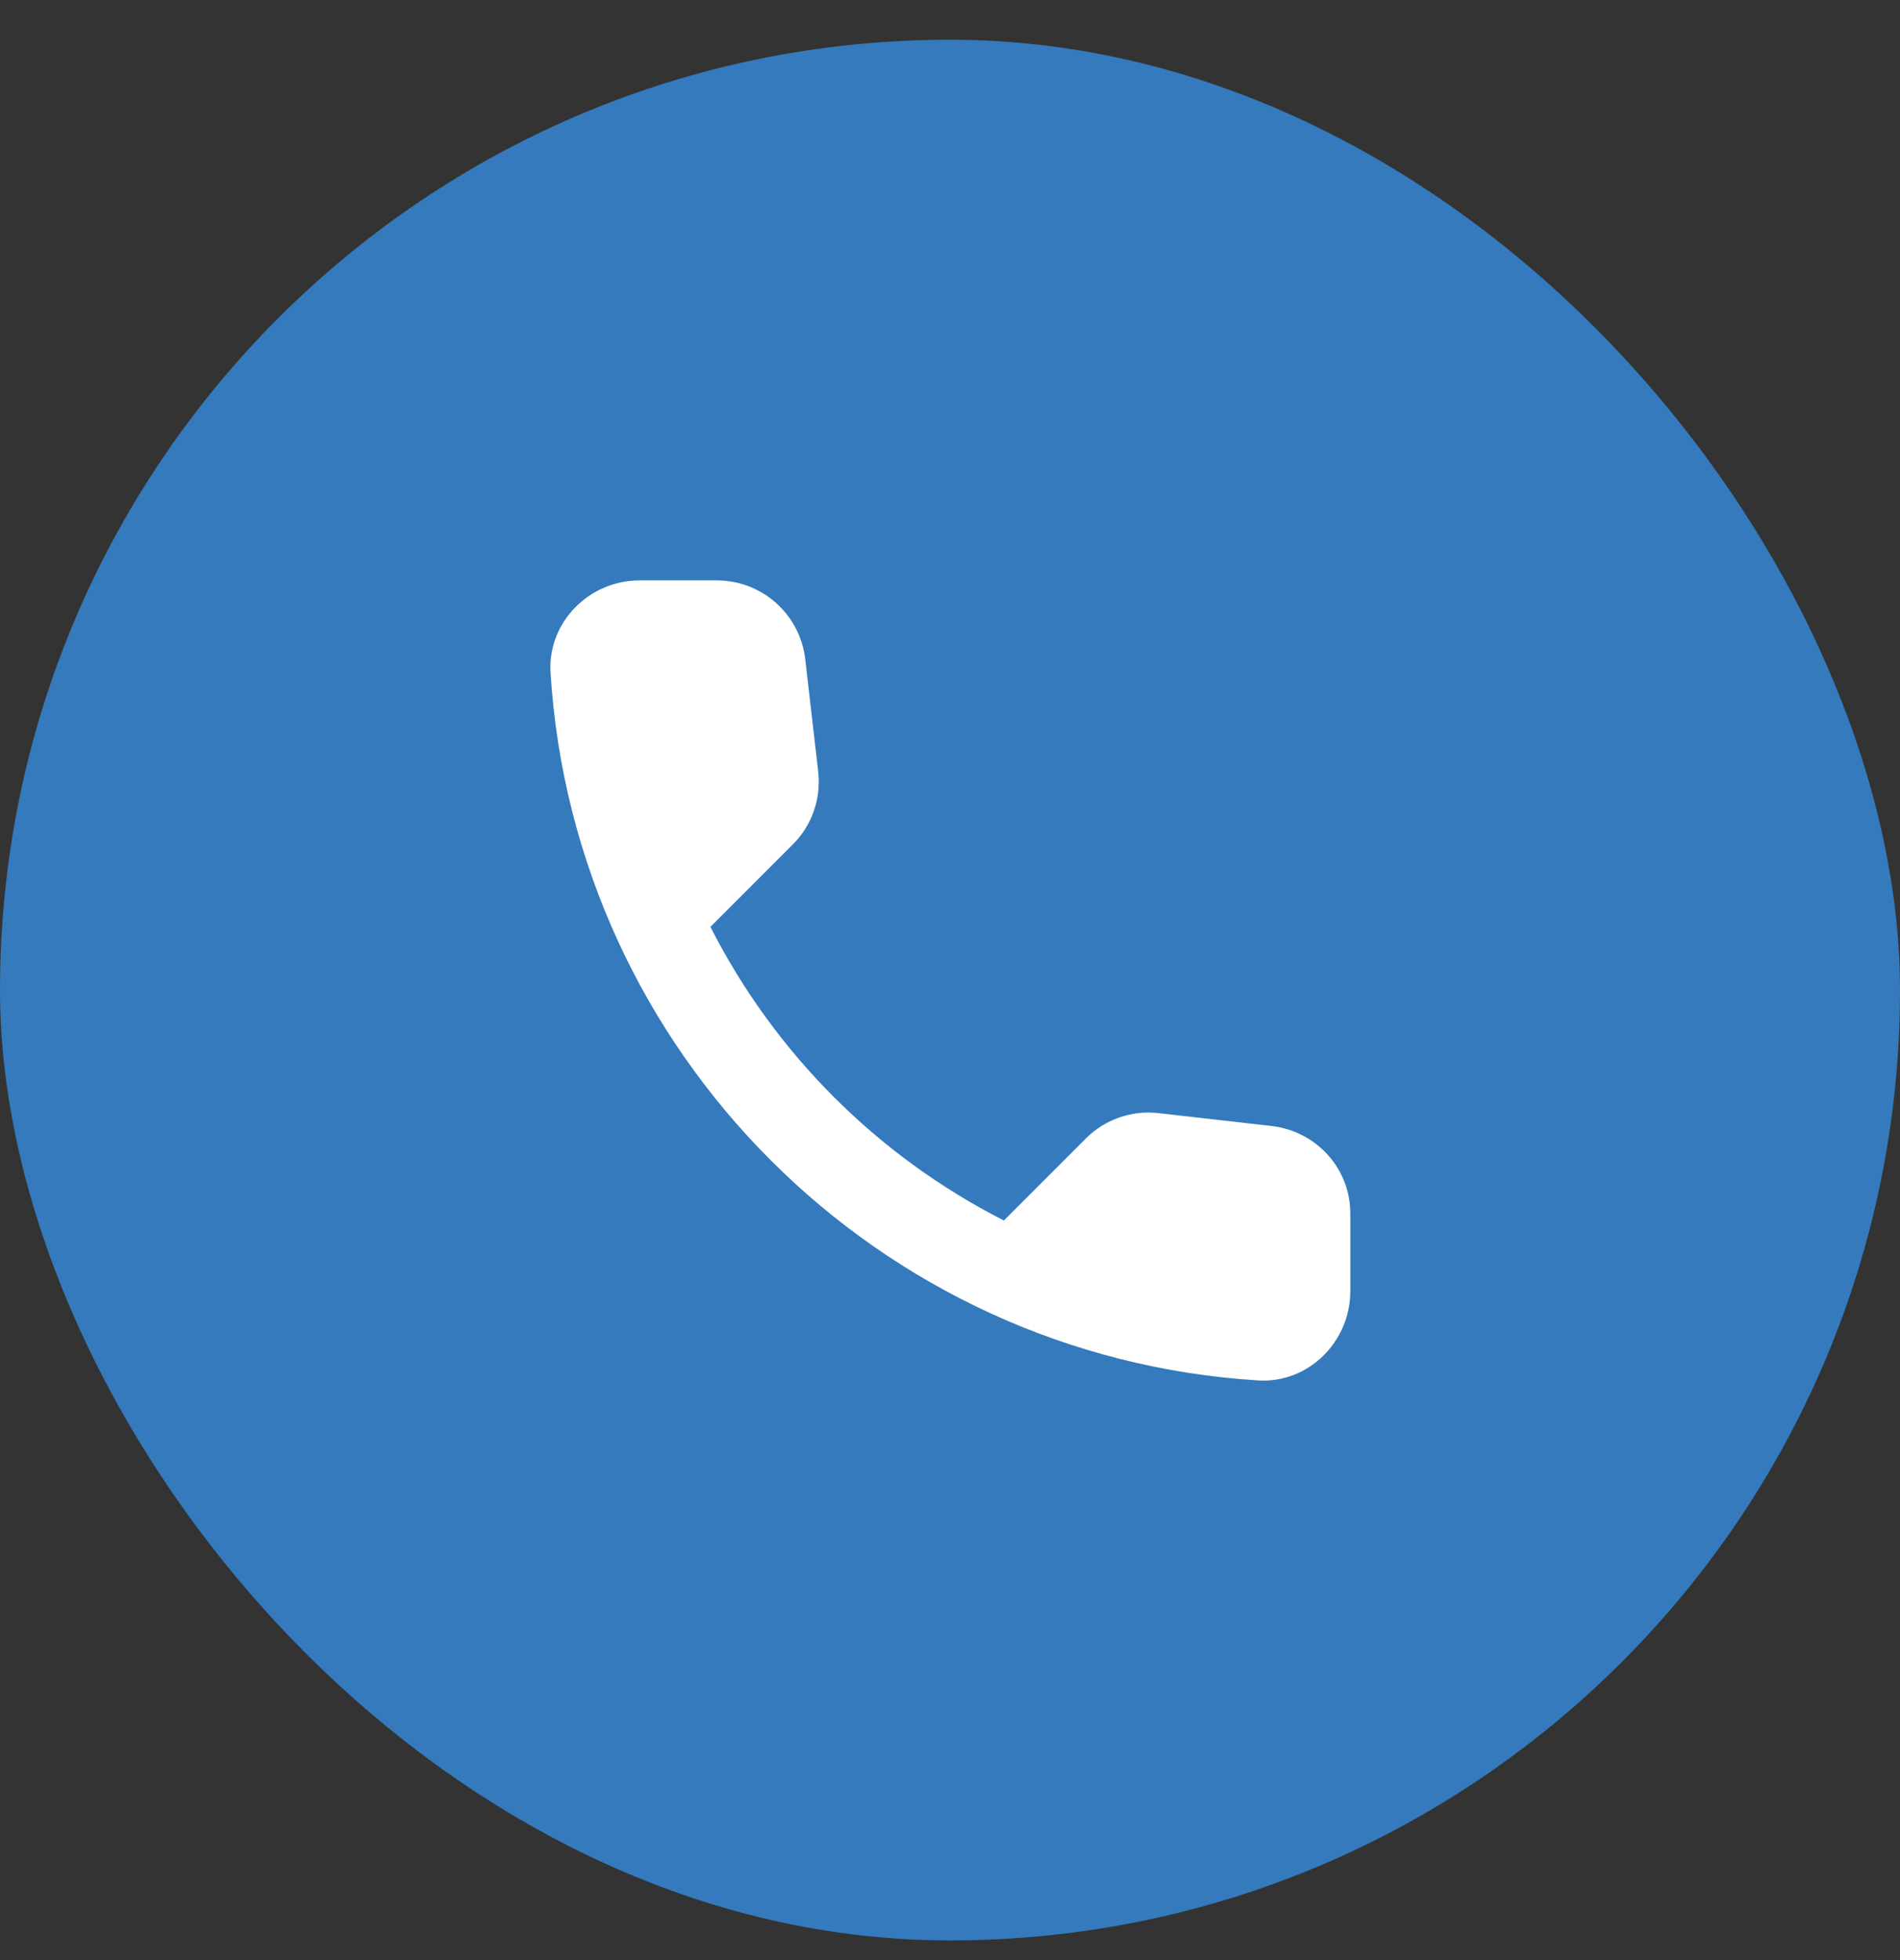
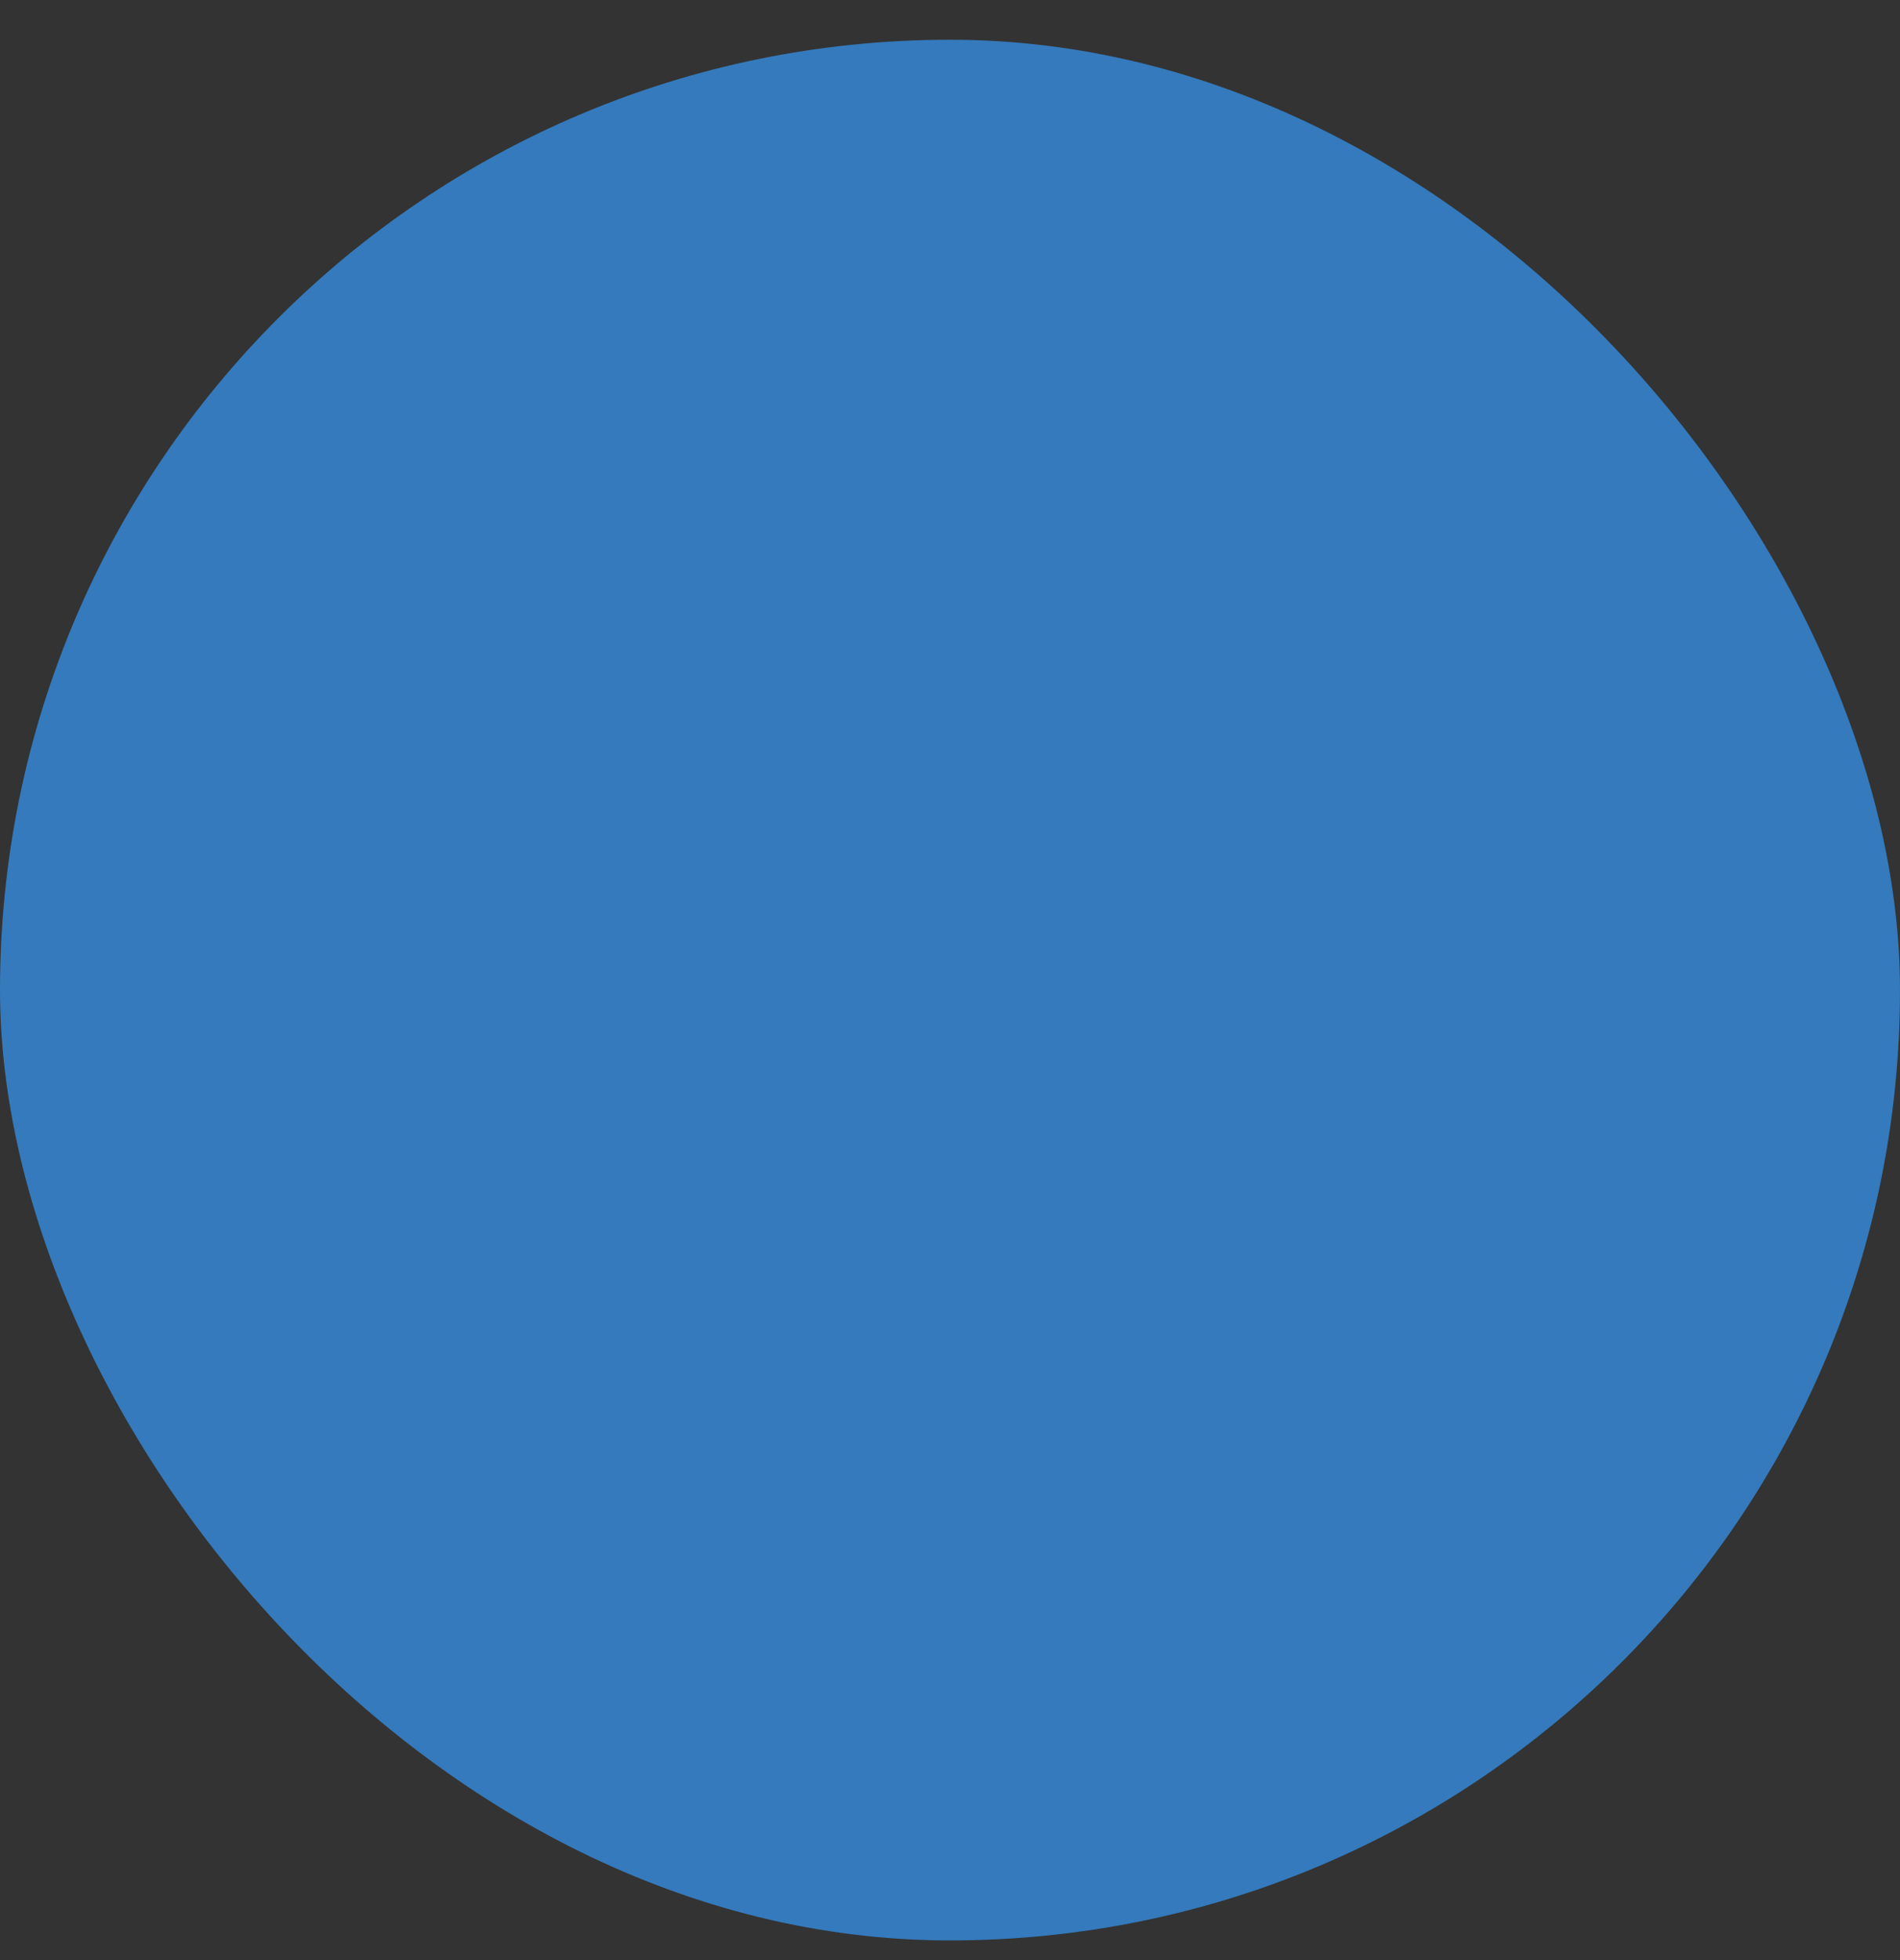
<svg xmlns="http://www.w3.org/2000/svg" width="32" height="33" viewBox="0 0 32 33" fill="none">
  <rect x="0" y="0" width="32" height="33" fill="#333333" stroke="none" />
  <rect y="0.669" width="32" height="32" rx="16" fill="#347ABC" />
-   <path d="M21.422 18.958L19.517 18.741C19.293 18.714 19.066 18.739 18.853 18.813C18.64 18.887 18.447 19.008 18.287 19.168L16.907 20.548C14.778 19.465 13.048 17.735 11.965 15.605L13.352 14.218C13.675 13.896 13.832 13.445 13.78 12.988L13.562 11.098C13.52 10.732 13.344 10.395 13.069 10.15C12.794 9.905 12.438 9.77 12.07 9.771H10.772C9.925 9.771 9.22 10.476 9.272 11.323C9.67 17.728 14.792 22.843 21.19 23.241C22.037 23.293 22.742 22.588 22.742 21.741V20.443C22.75 19.686 22.18 19.048 21.422 18.958Z" fill="white" />
</svg>